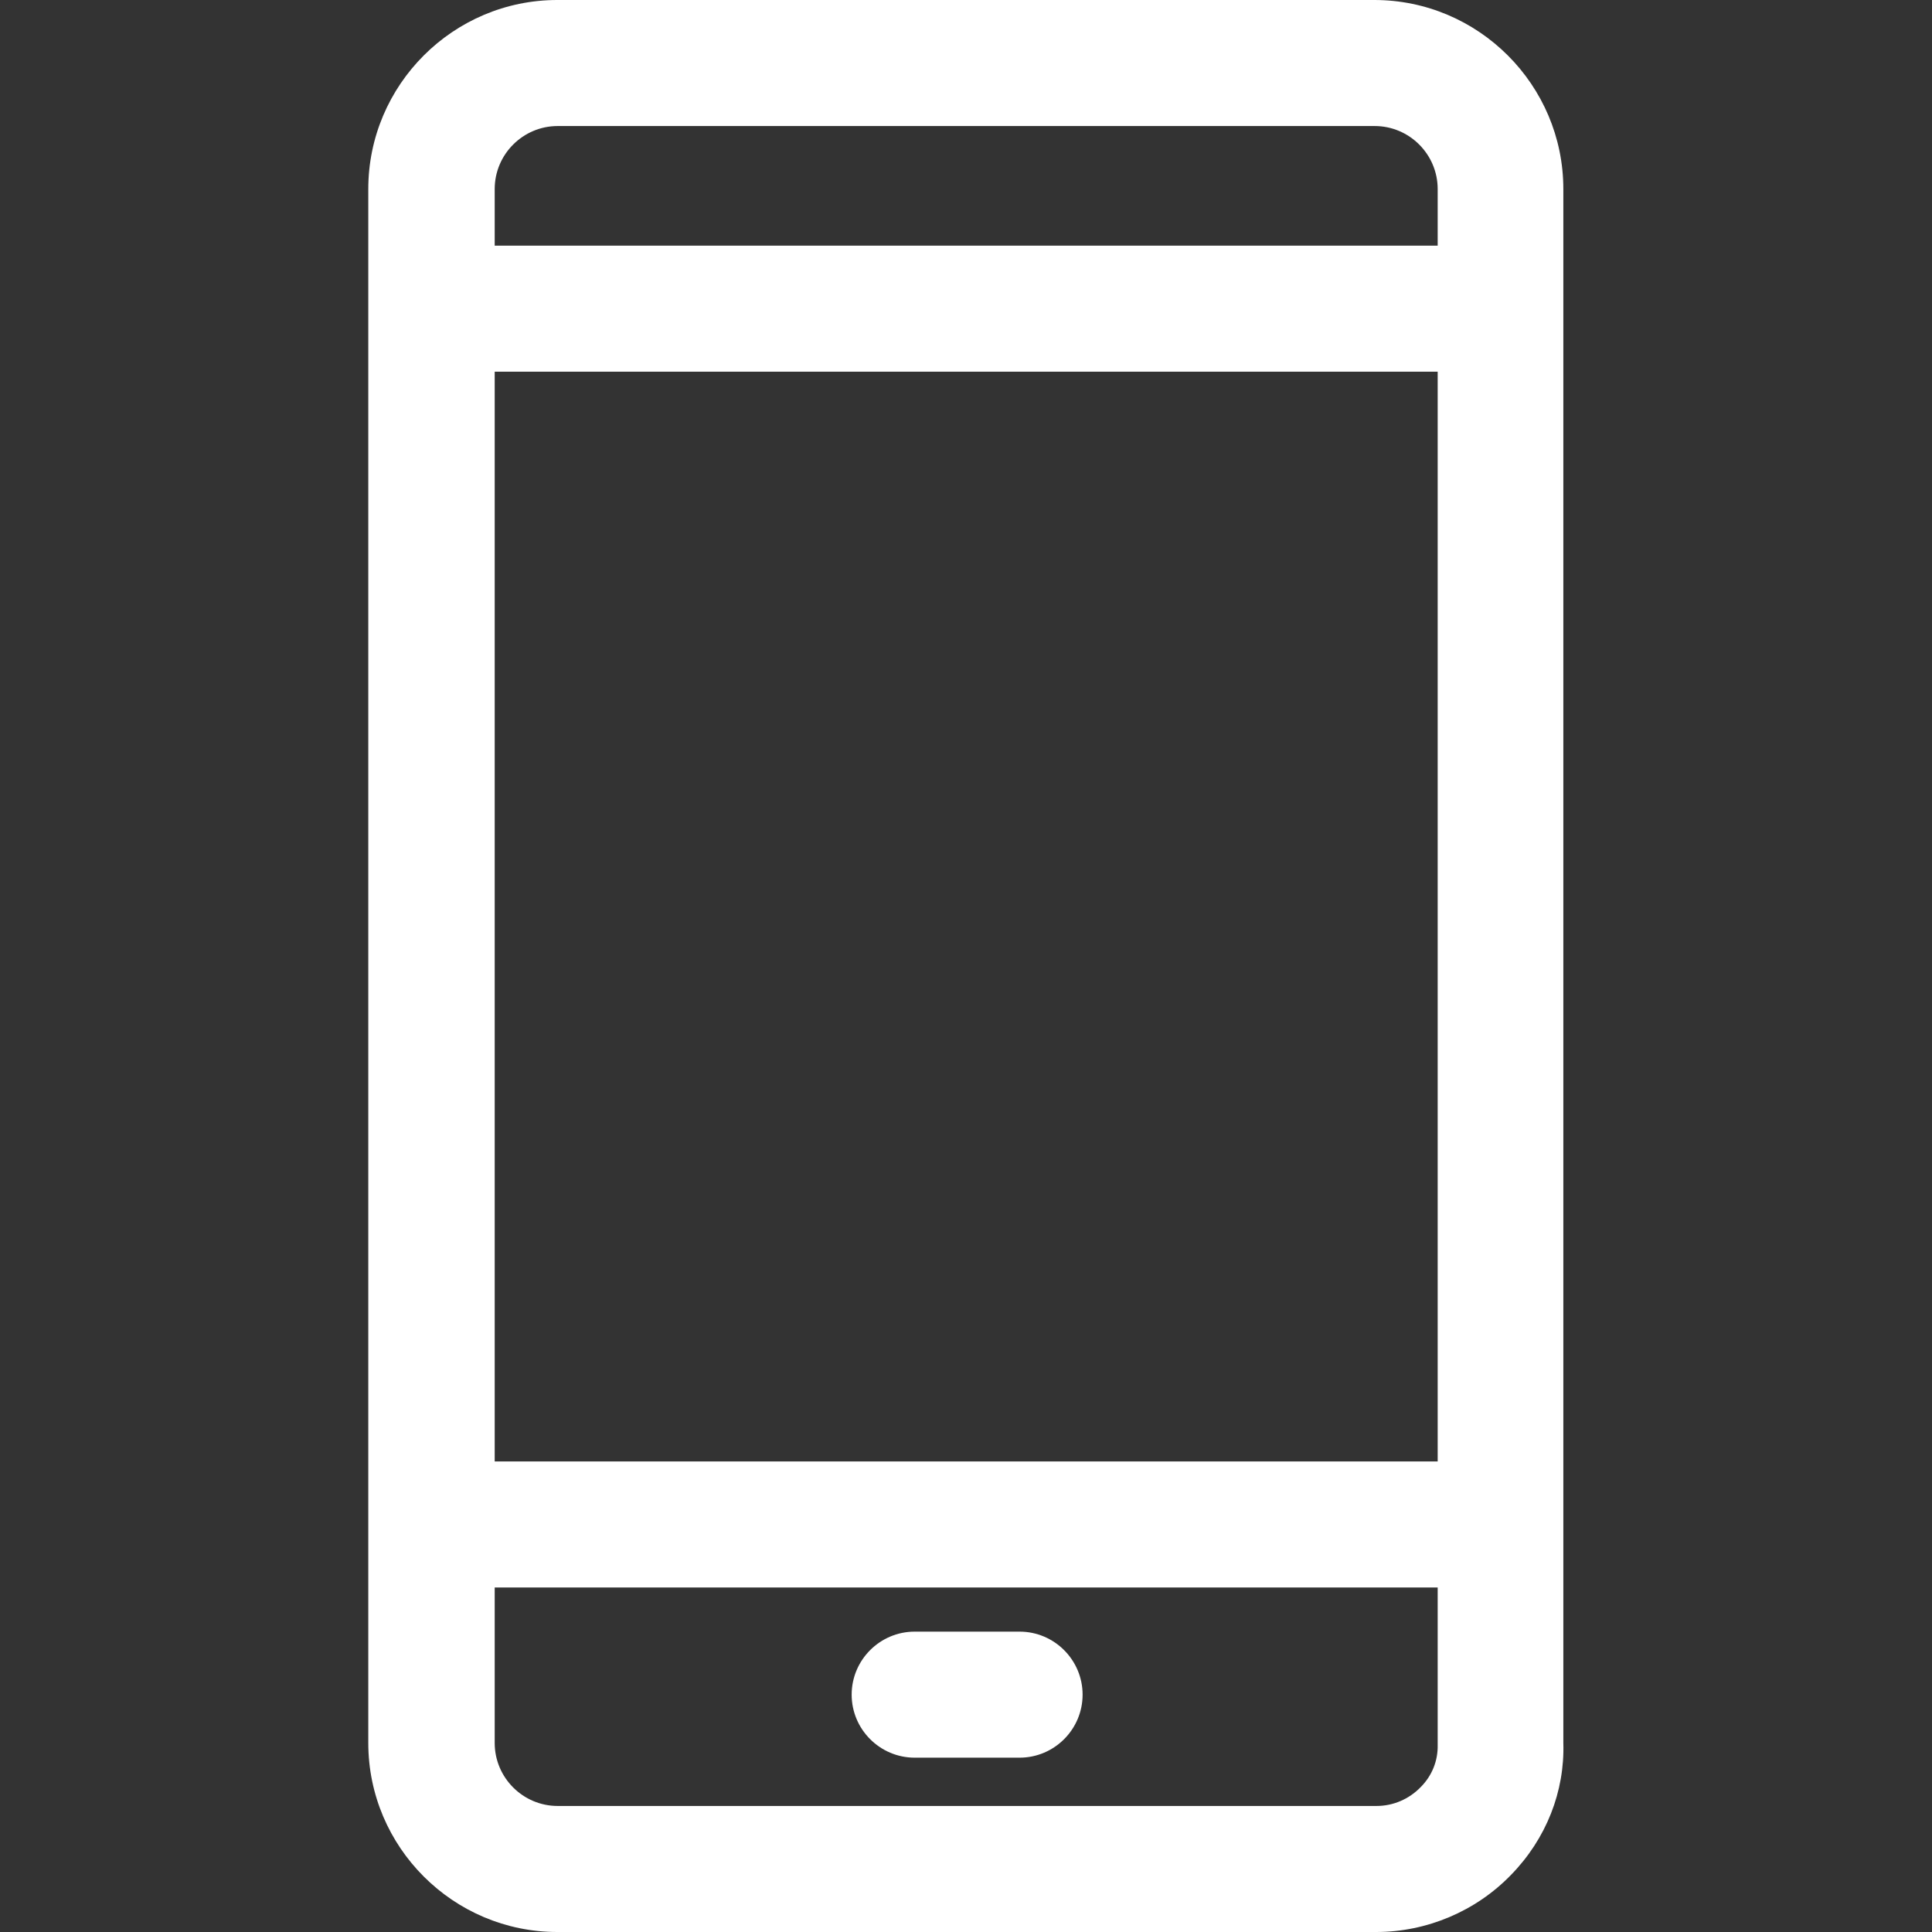
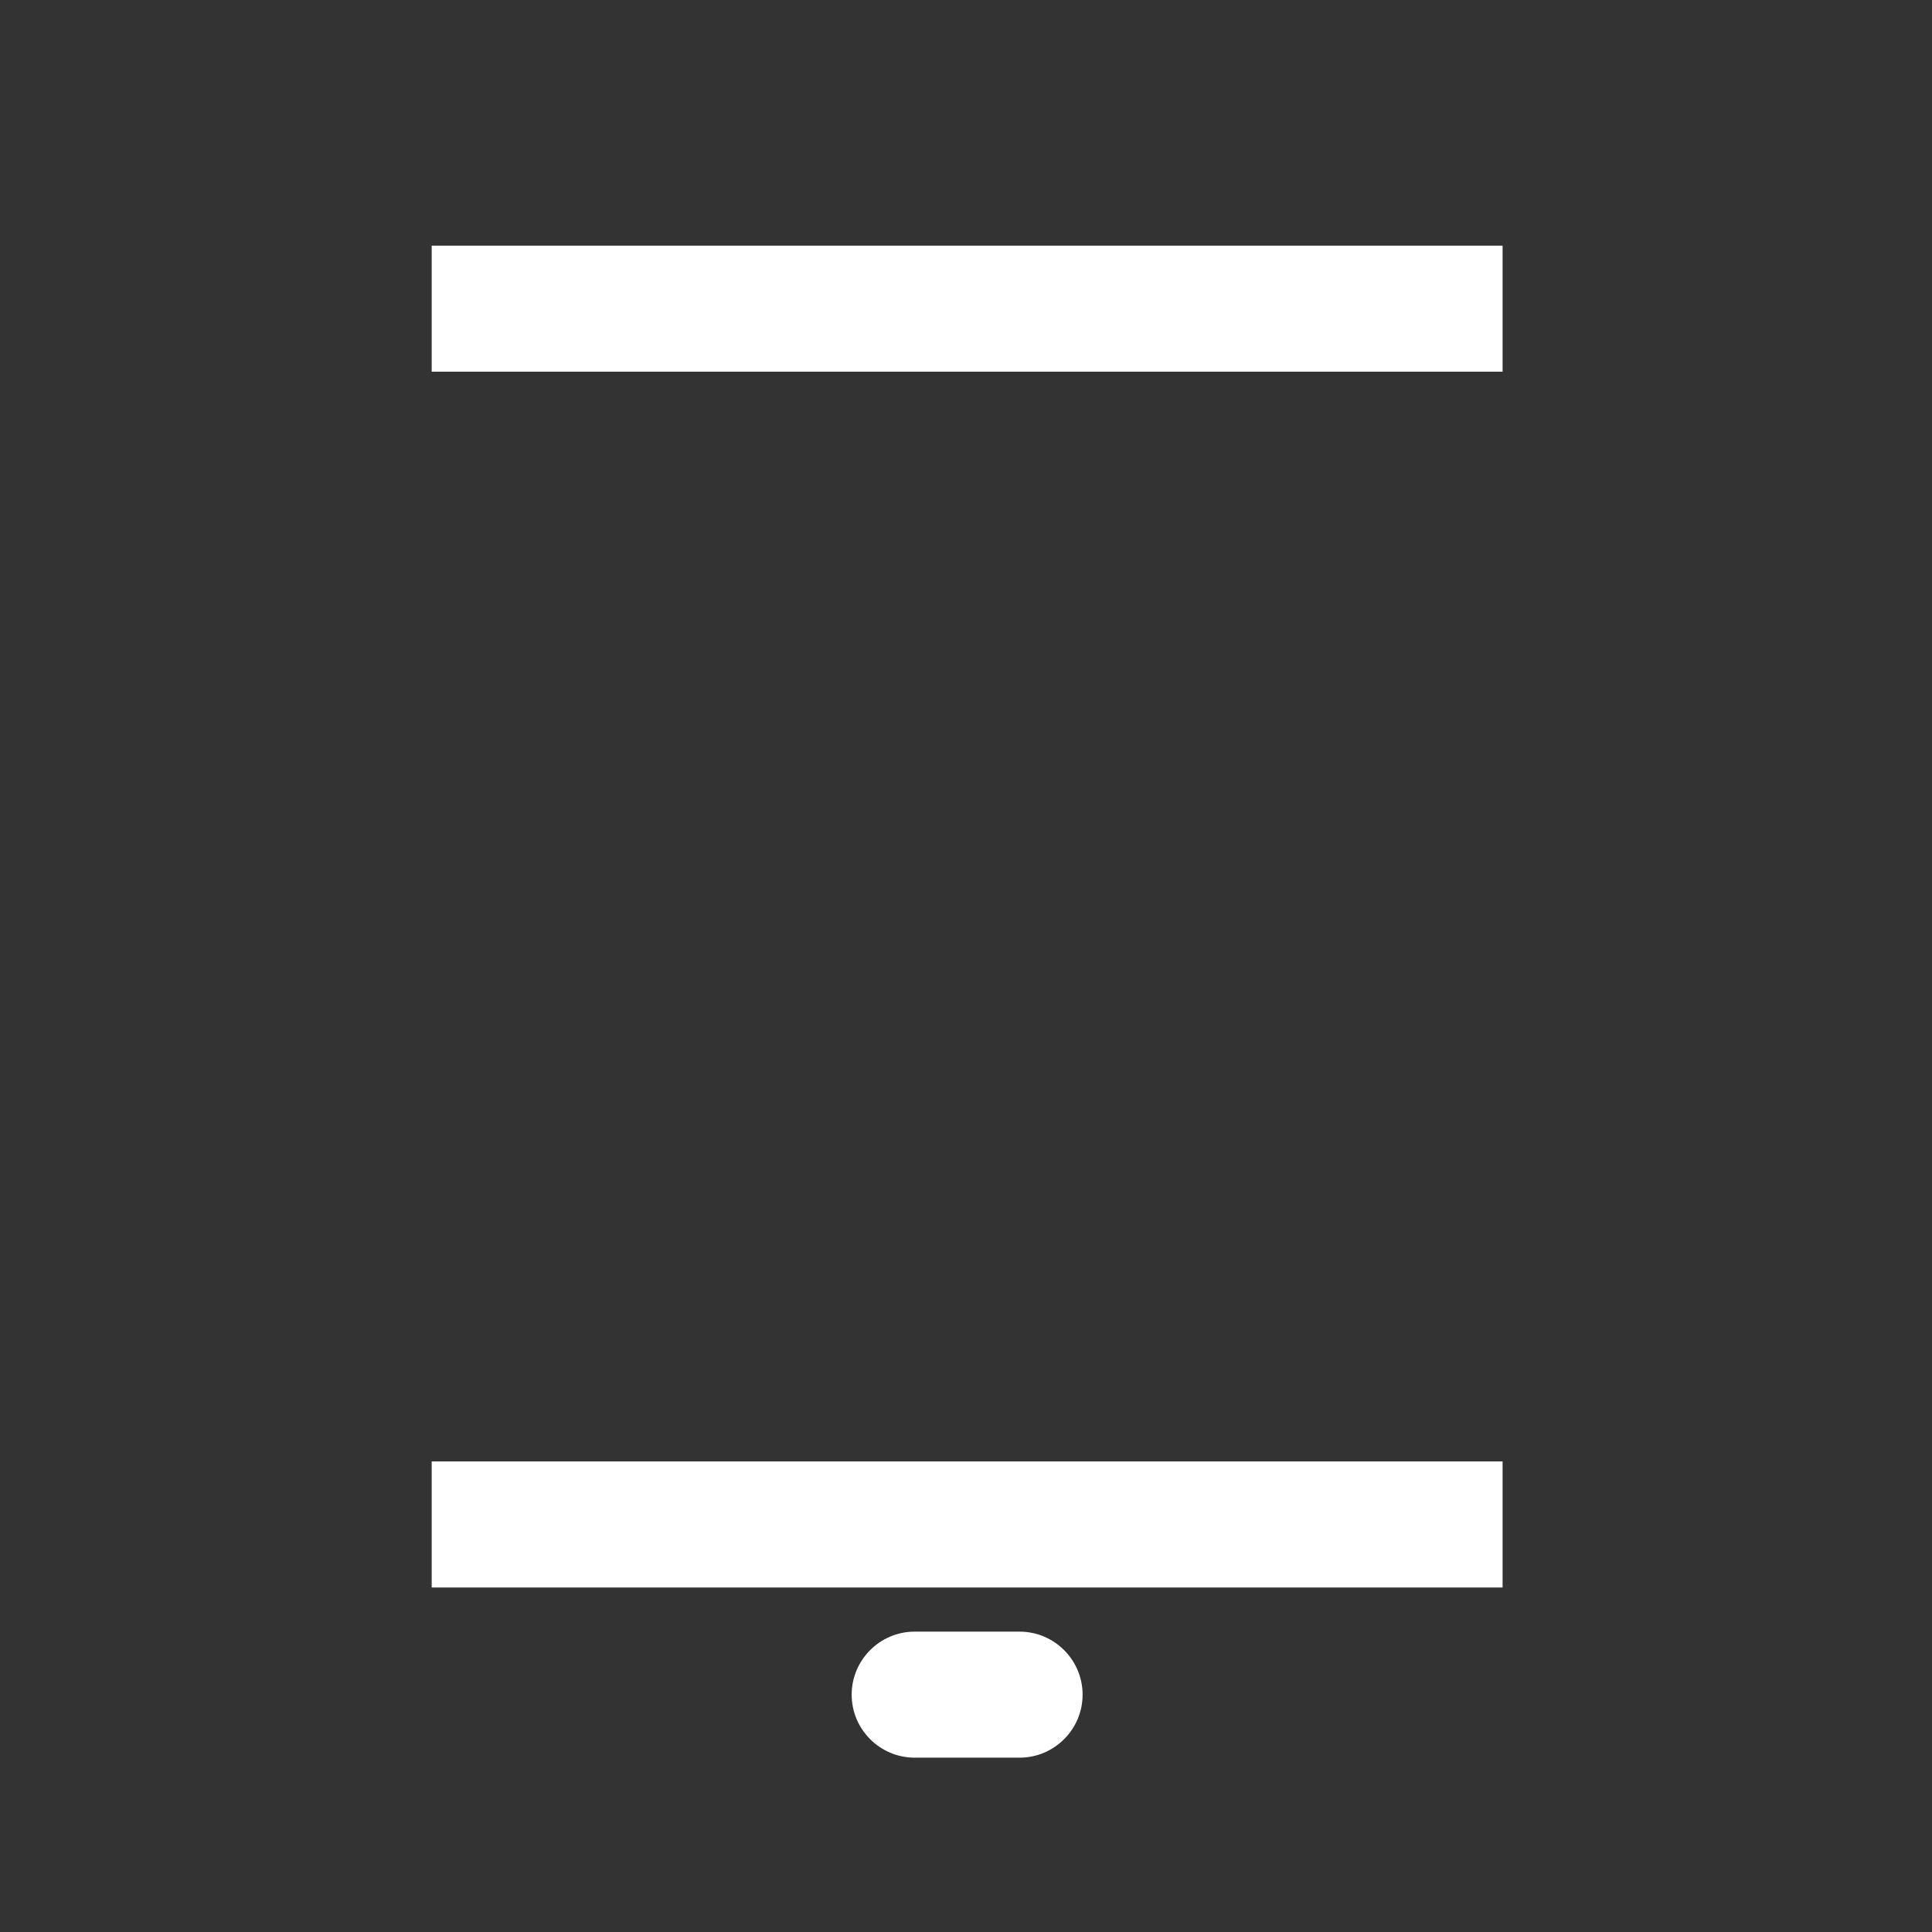
<svg xmlns="http://www.w3.org/2000/svg" version="1.1" id="Capa_1" x="0px" y="0px" viewBox="0 0 512 512" style="enable-background:new 0 0 512 512;" xml:space="preserve">
  <rect x="0" y="0" width="512" height="512" fill="#333333" stroke="none" />
  <style type="text/css">
	.st0{fill:#FFFFFF;}
</style>
  <g>
    <g>
-       <path class="st0" d="M414.3,461.9V50.1c0-27.6-22.5-50.1-50.1-50.1H147.7c-27.6,0-50.1,22.5-50.1,50.1v411.8    c0,27.6,22.5,50.1,50.1,50.1h217c13.4,0,26.4-5.5,35.7-15.1C409.8,487.3,414.7,474.7,414.3,461.9z M376.5,473.6    c-3.1,3.2-7.3,5-11.7,5h-217c-9.2,0-16.7-7.5-16.7-16.7V50.1c0-9.2,7.5-16.7,16.7-16.7h216.5c9.2,0,16.7,7.5,16.7,16.7l0,412.3    C381.1,466.6,379.5,470.6,376.5,473.6z" />
-     </g>
+       </g>
  </g>
  <g>
    <g>
      <rect x="114.4" y="65.1" class="st0" width="283.8" height="33.4" />
    </g>
  </g>
  <g>
    <g>
      <rect x="114.4" y="387.3" class="st0" width="283.8" height="33.4" />
    </g>
  </g>
  <g>
    <g>
-       <path class="st0" d="M270.2,432.4h-27.8c-9.2,0-16.7,7.5-16.7,16.7s7.5,16.7,16.7,16.7h27.8c9.2,0,16.7-7.5,16.7-16.7    S279.4,432.4,270.2,432.4z" />
+       <path class="st0" d="M270.2,432.4h-27.8c-9.2,0-16.7,7.5-16.7,16.7s7.5,16.7,16.7,16.7h27.8c9.2,0,16.7-7.5,16.7-16.7    S279.4,432.4,270.2,432.4" />
    </g>
  </g>
</svg>